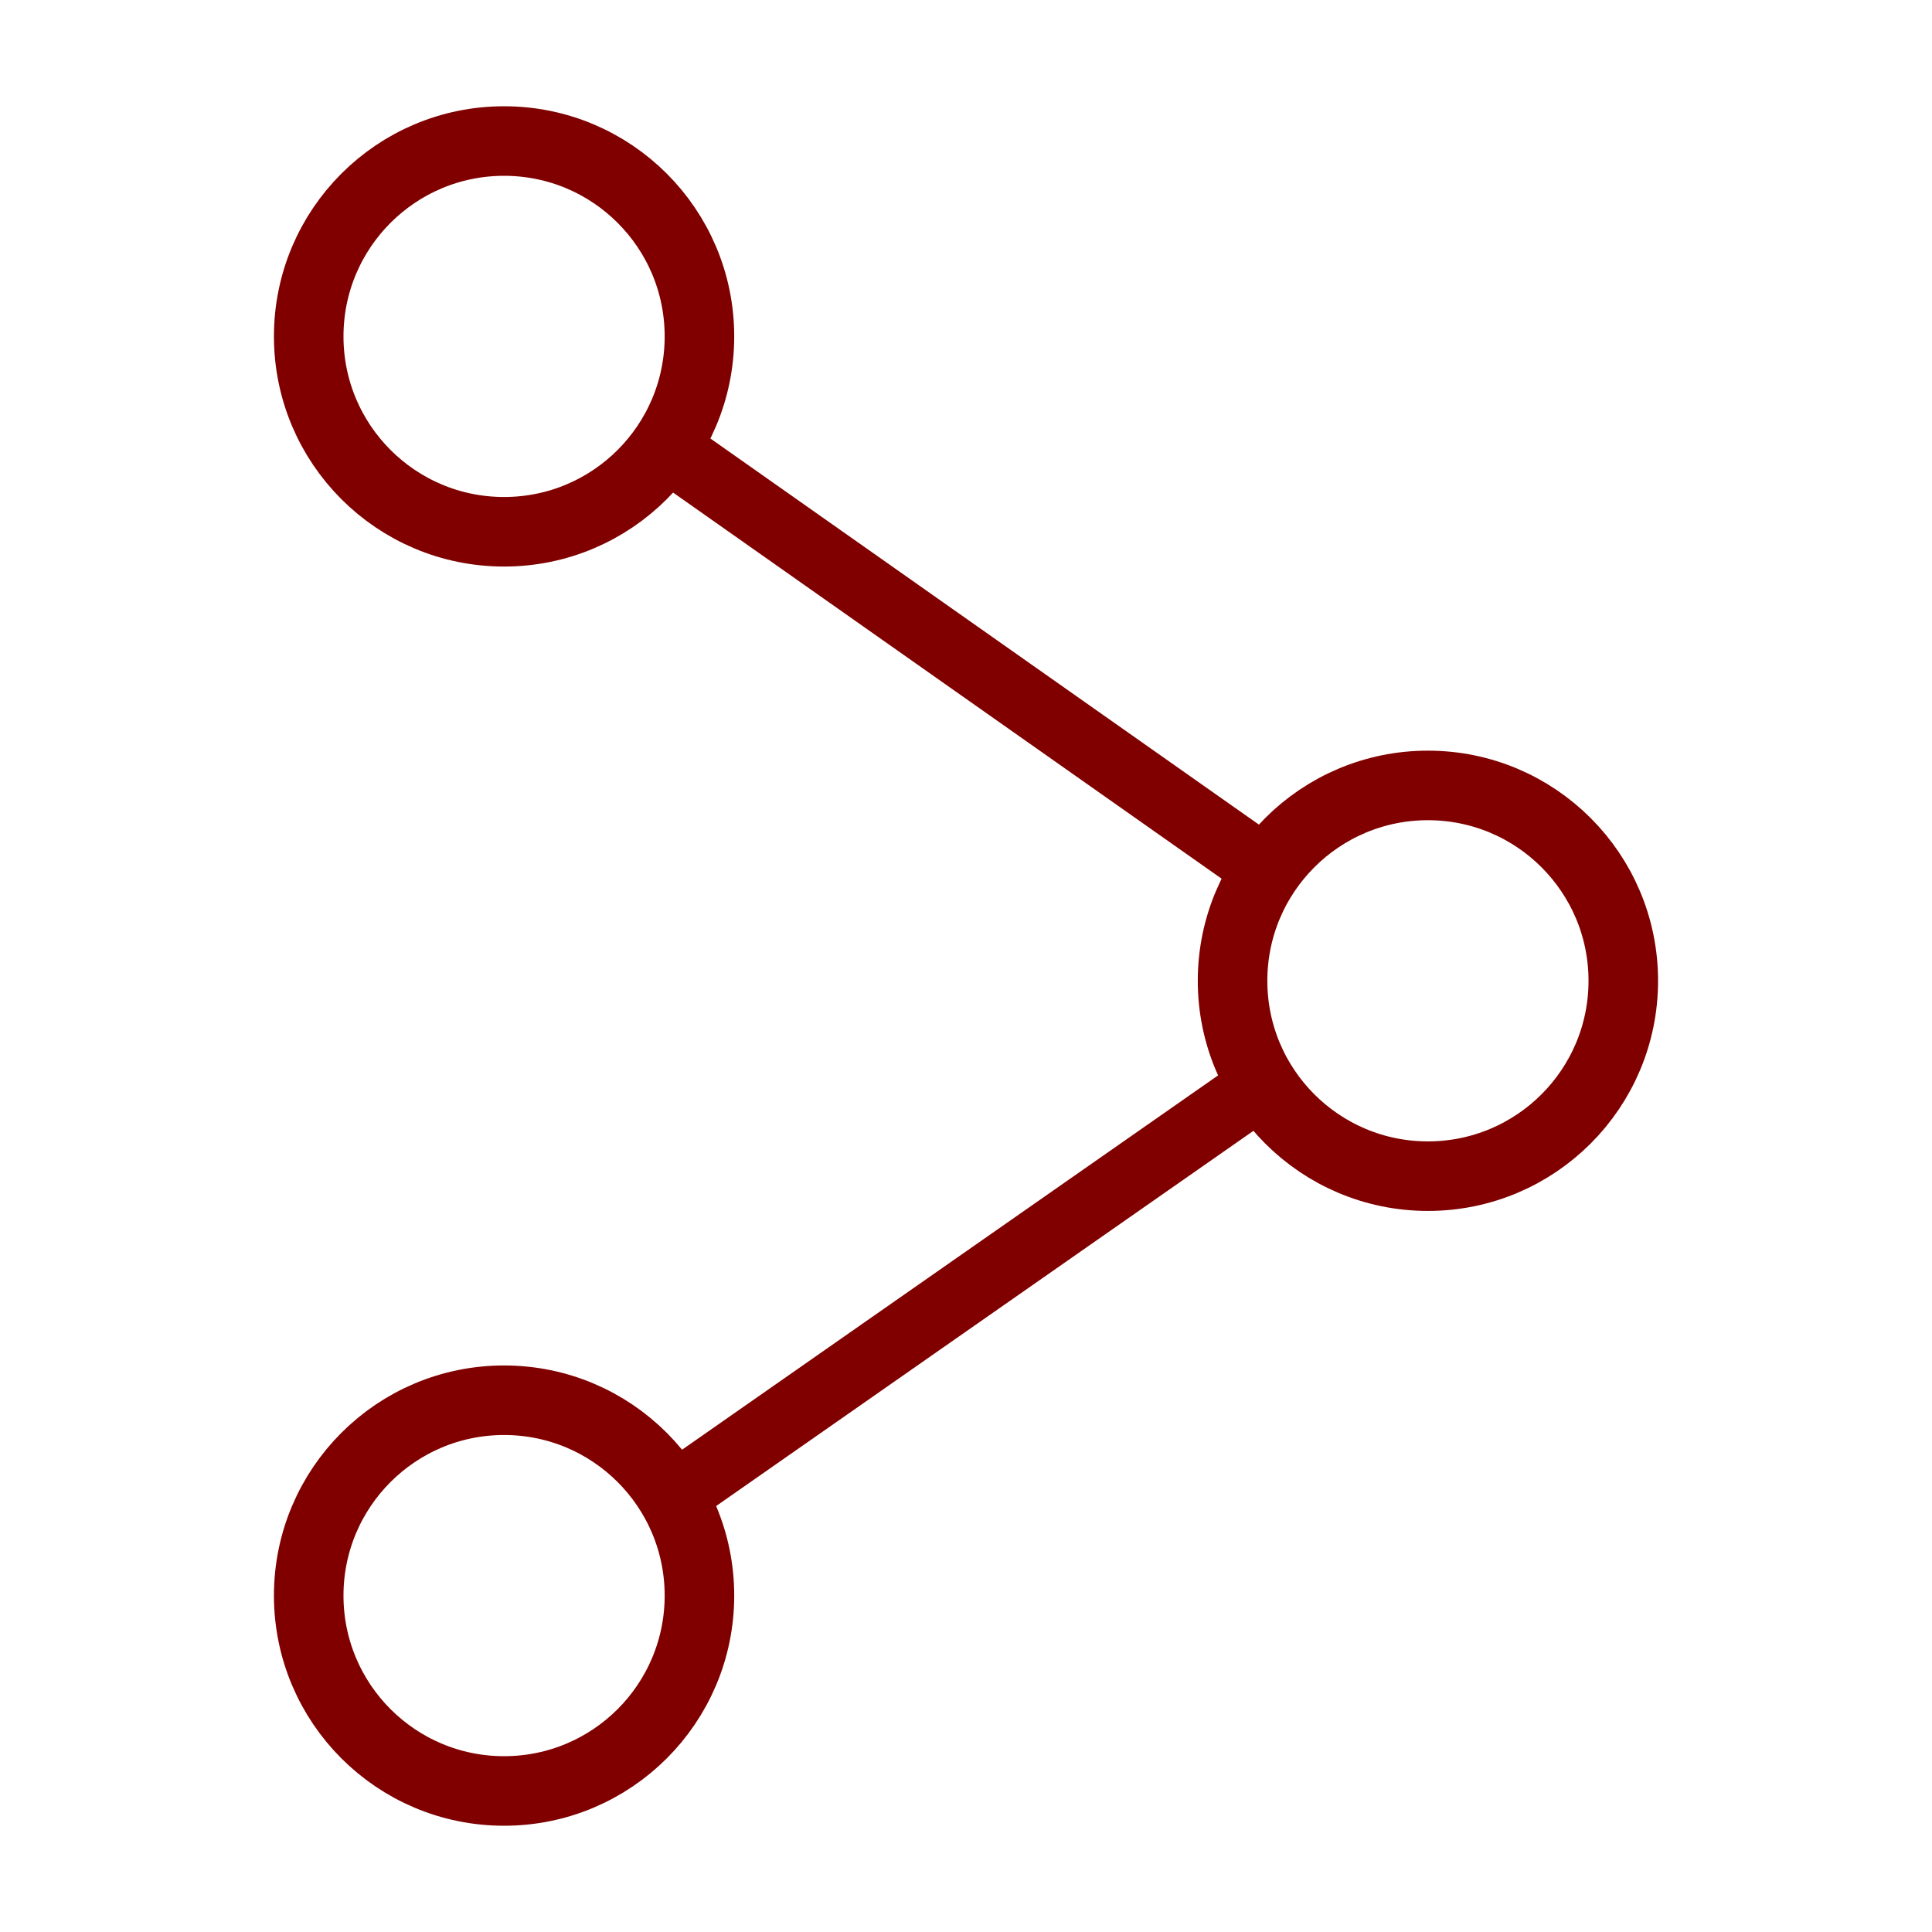
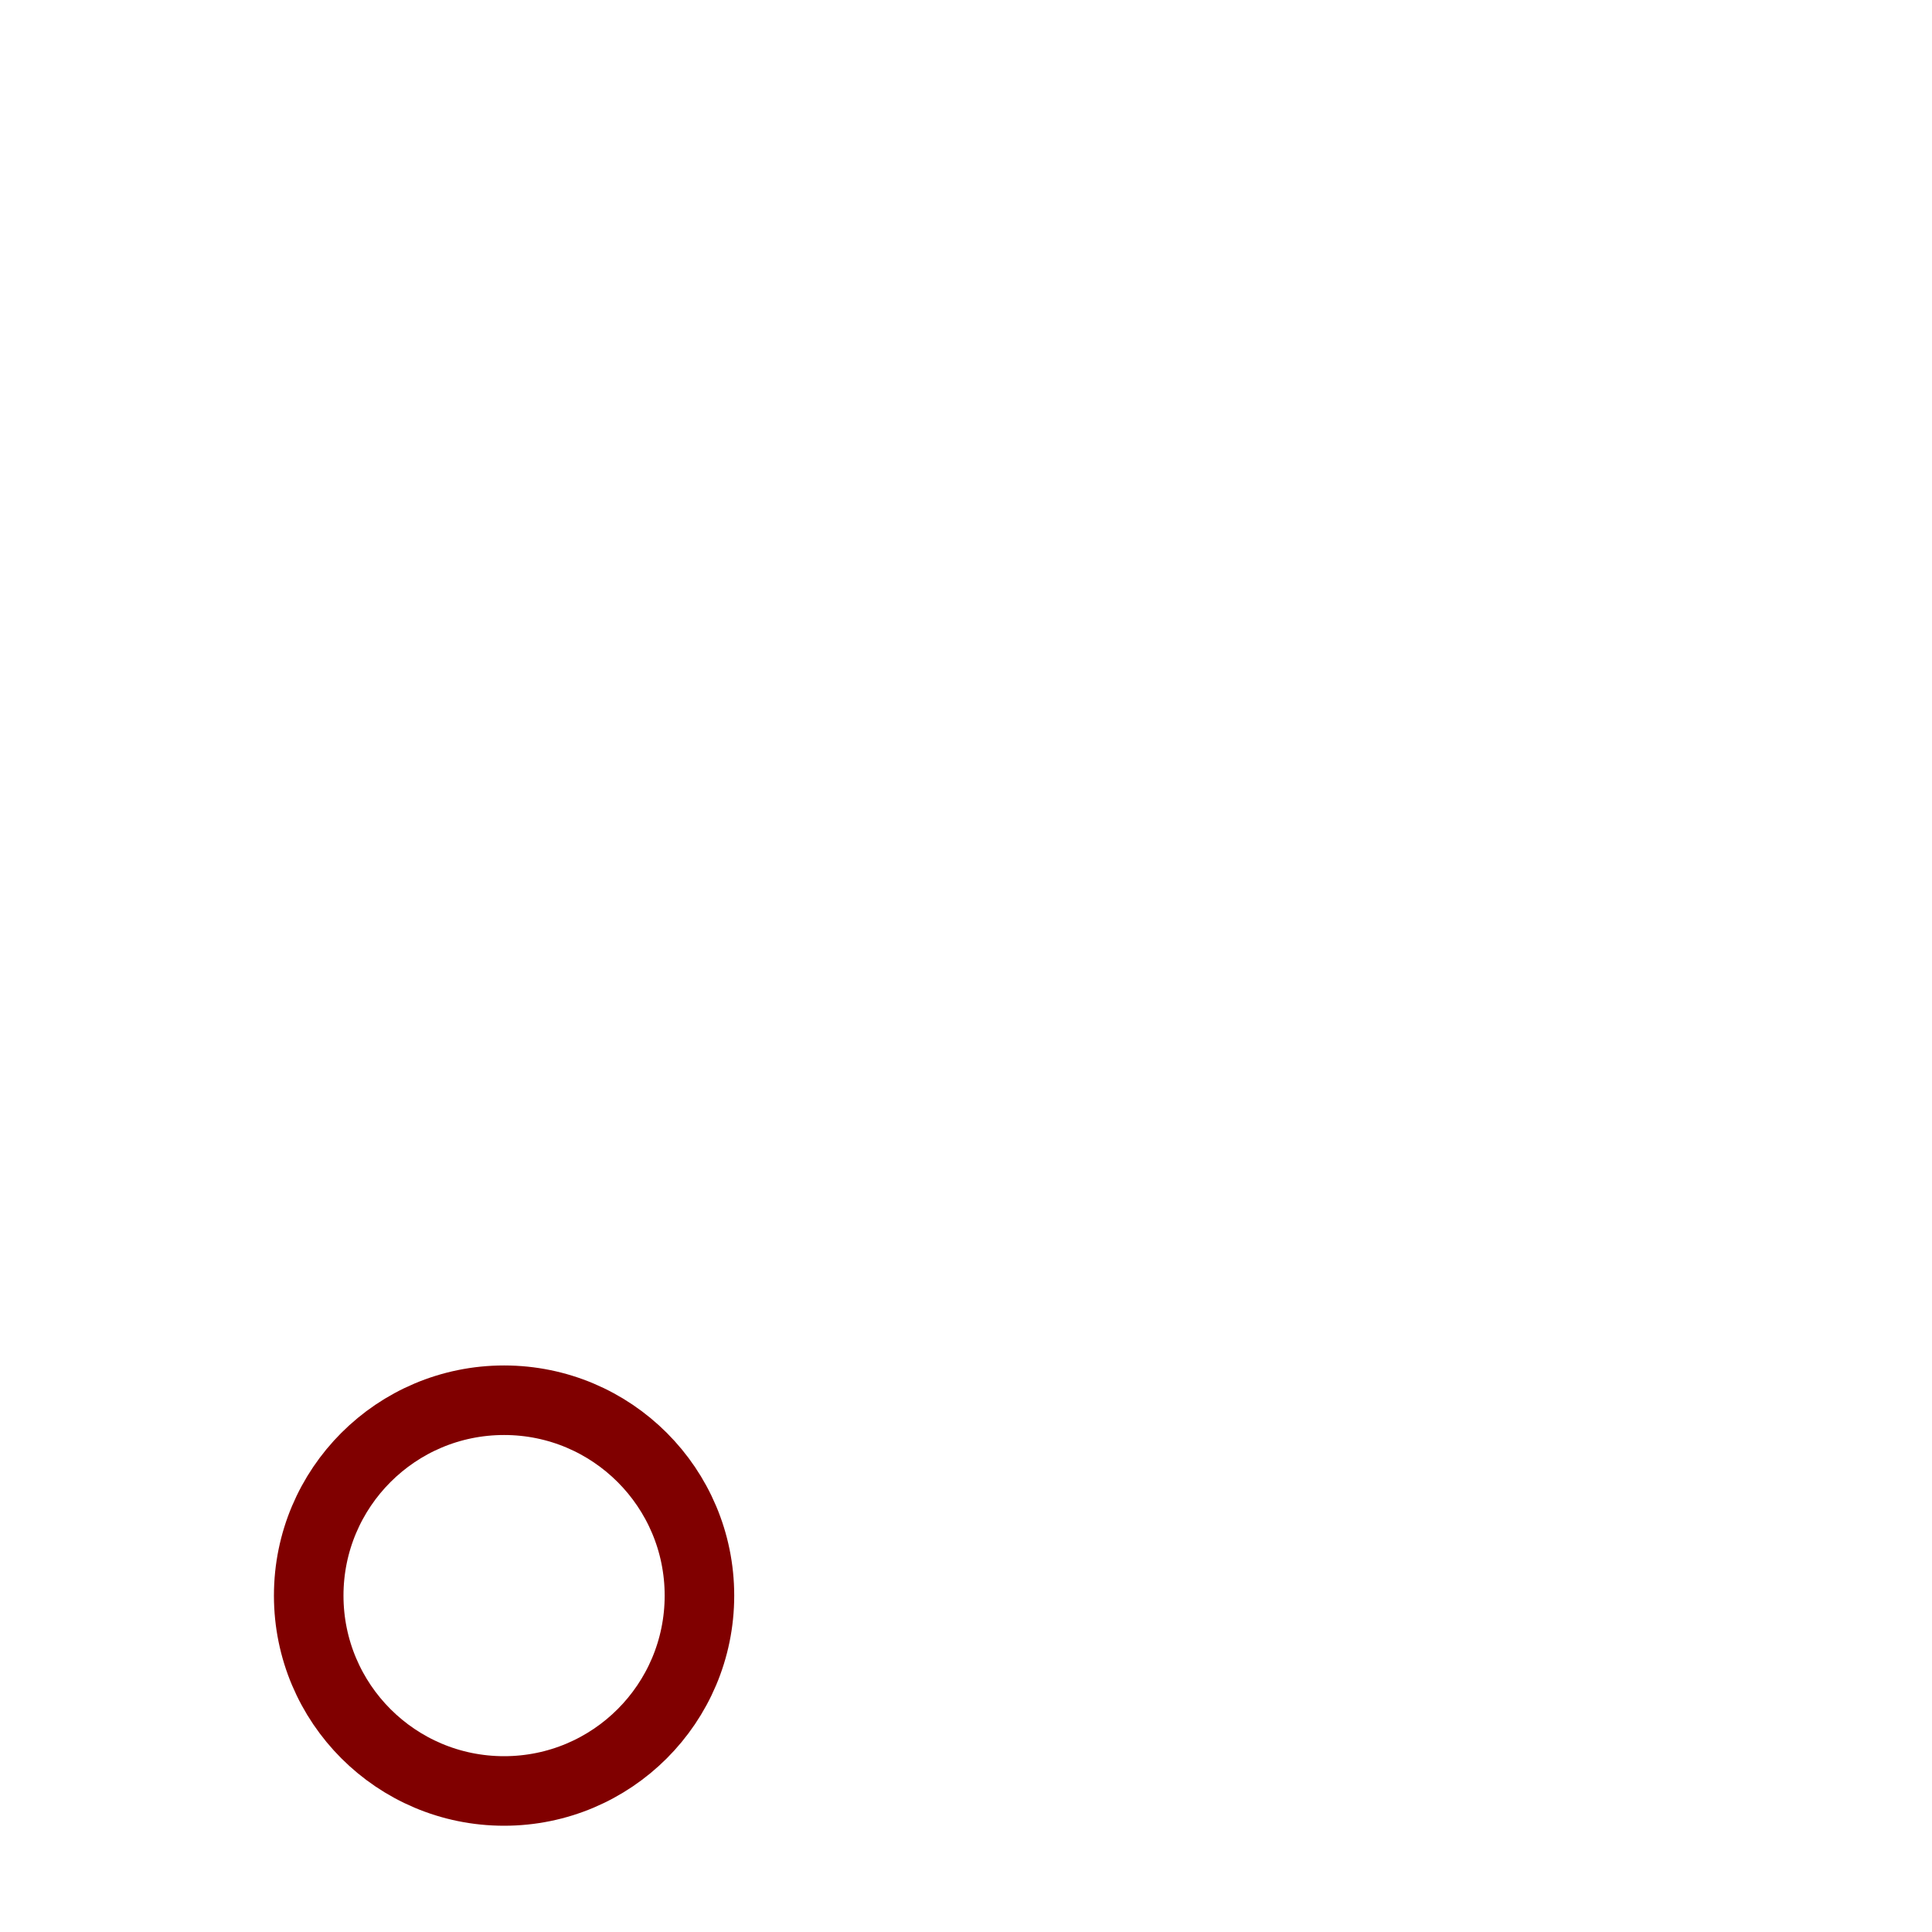
<svg xmlns="http://www.w3.org/2000/svg" width="500" height="500" viewBox="0 0 500 500" fill="none">
-   <path d="M173.849 116.84L326.152 224.049M326.152 281.056L173.849 387.414" stroke="#800000" stroke-width="17" />
-   <path d="M181.015 87.06C181.015 114.984 158.378 137.621 130.454 137.621C102.531 137.621 79.894 114.984 79.894 87.06C79.894 59.137 102.531 36.5 130.454 36.5C158.378 36.5 181.015 59.137 181.015 87.06Z" stroke="#800000" stroke-width="18" />
-   <path d="M420.106 253.829C420.106 281.753 397.469 304.389 369.546 304.389C341.622 304.389 318.985 281.753 318.985 253.829C318.985 225.905 341.622 203.269 369.546 203.269C397.469 203.269 420.106 225.905 420.106 253.829Z" stroke="#800000" stroke-width="18" />
  <path d="M181.015 412.94C181.015 440.863 158.378 463.5 130.454 463.5C102.531 463.5 79.894 440.863 79.894 412.94C79.894 385.016 102.531 362.379 130.454 362.379C158.378 362.379 181.015 385.016 181.015 412.94Z" stroke="#800000" stroke-width="18" />
</svg>